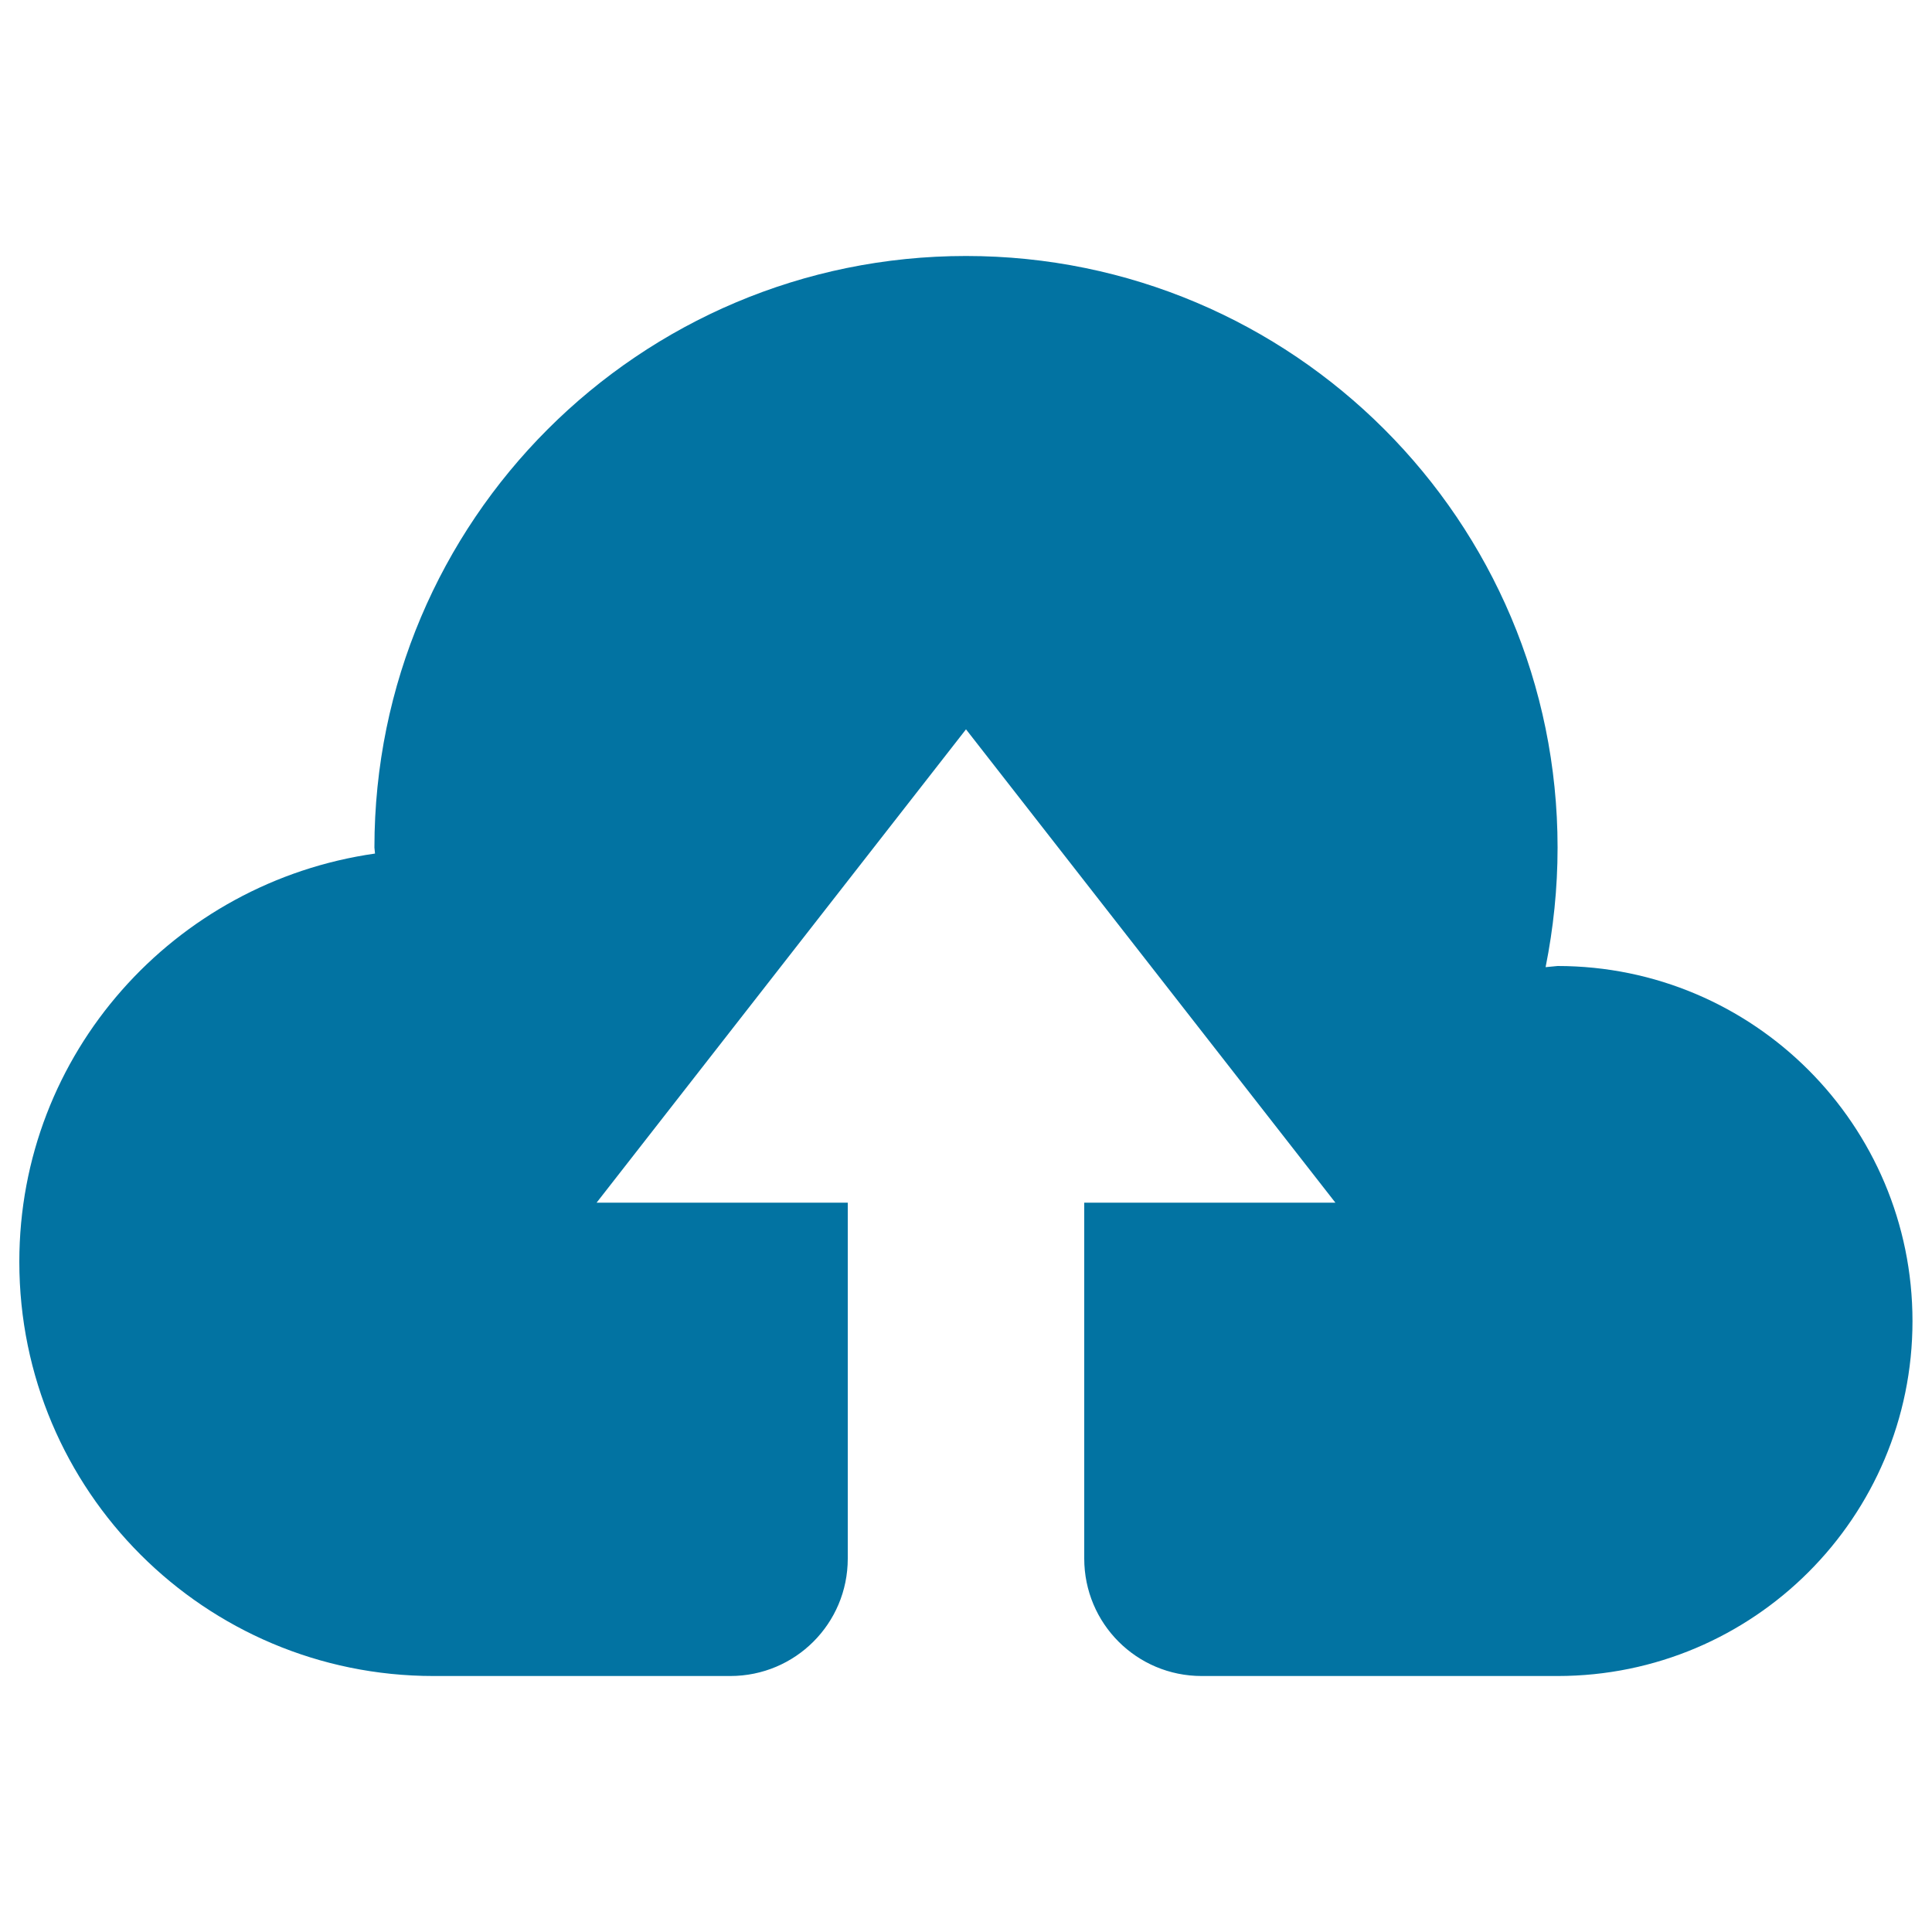
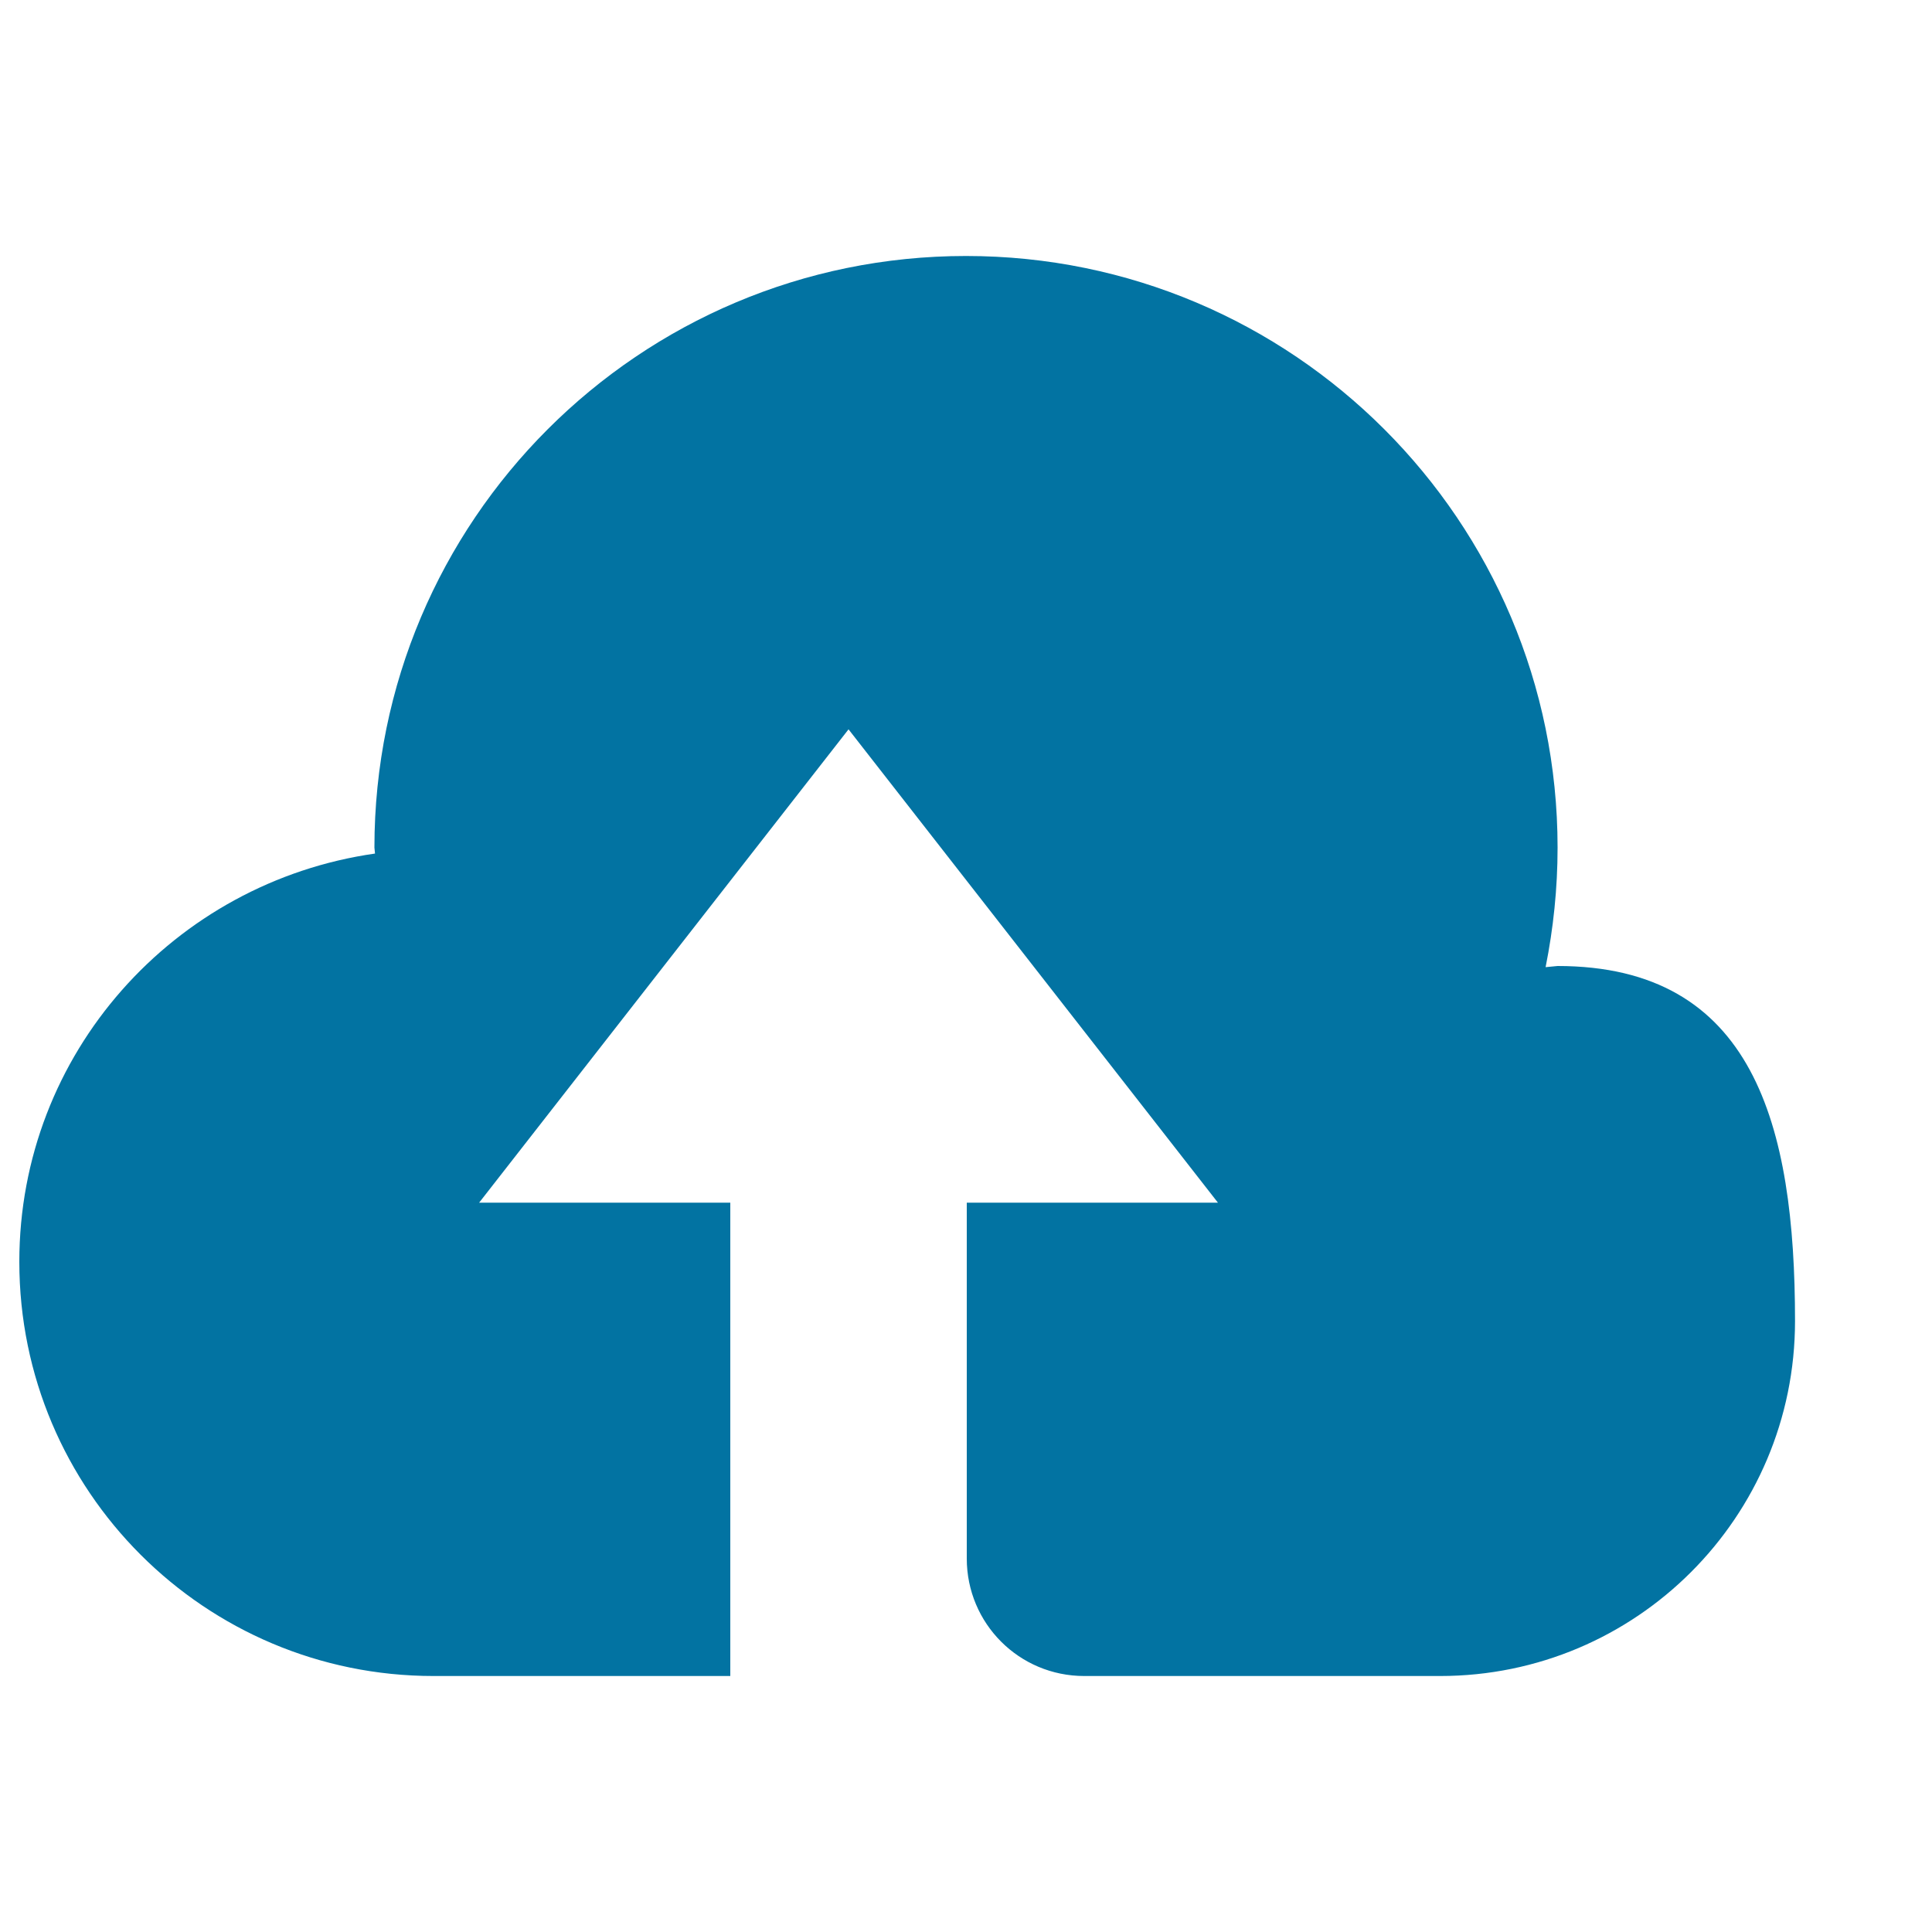
<svg xmlns="http://www.w3.org/2000/svg" viewBox="0 0 1000 1000" style="fill:#0273a2">
  <title>Small Cloud Upload Symbol SVG icon</title>
  <g>
    <g>
      <g>
-         <path d="M806.2,500l-6.2,0.6c4-20,6.2-40.7,6.2-61.9c0-169.1-137.1-306.2-306.2-306.2c-169.1,0-306.2,137.1-306.2,306.2l0.3,3.1C90.2,456.6,10,545.1,10,653.1c0,118.5,96,214.4,214.4,214.4H378c33.6,0,60.8-27.1,60.8-60.8V622.5h-130l191.2-245l191.2,245h-130v184.2c0,33.6,27.1,60.8,60.8,60.8h184.2c101.5,0,183.7-82.3,183.7-183.7S907.7,500,806.2,500z" />
+         <path d="M806.2,500l-6.2,0.6c4-20,6.2-40.7,6.2-61.9c0-169.1-137.1-306.2-306.2-306.2c-169.1,0-306.2,137.1-306.2,306.2l0.3,3.1C90.2,456.6,10,545.1,10,653.1c0,118.5,96,214.4,214.4,214.4H378V622.5h-130l191.2-245l191.2,245h-130v184.2c0,33.6,27.1,60.8,60.8,60.8h184.2c101.5,0,183.7-82.3,183.7-183.7S907.7,500,806.2,500z" />
      </g>
    </g>
  </g>
</svg>